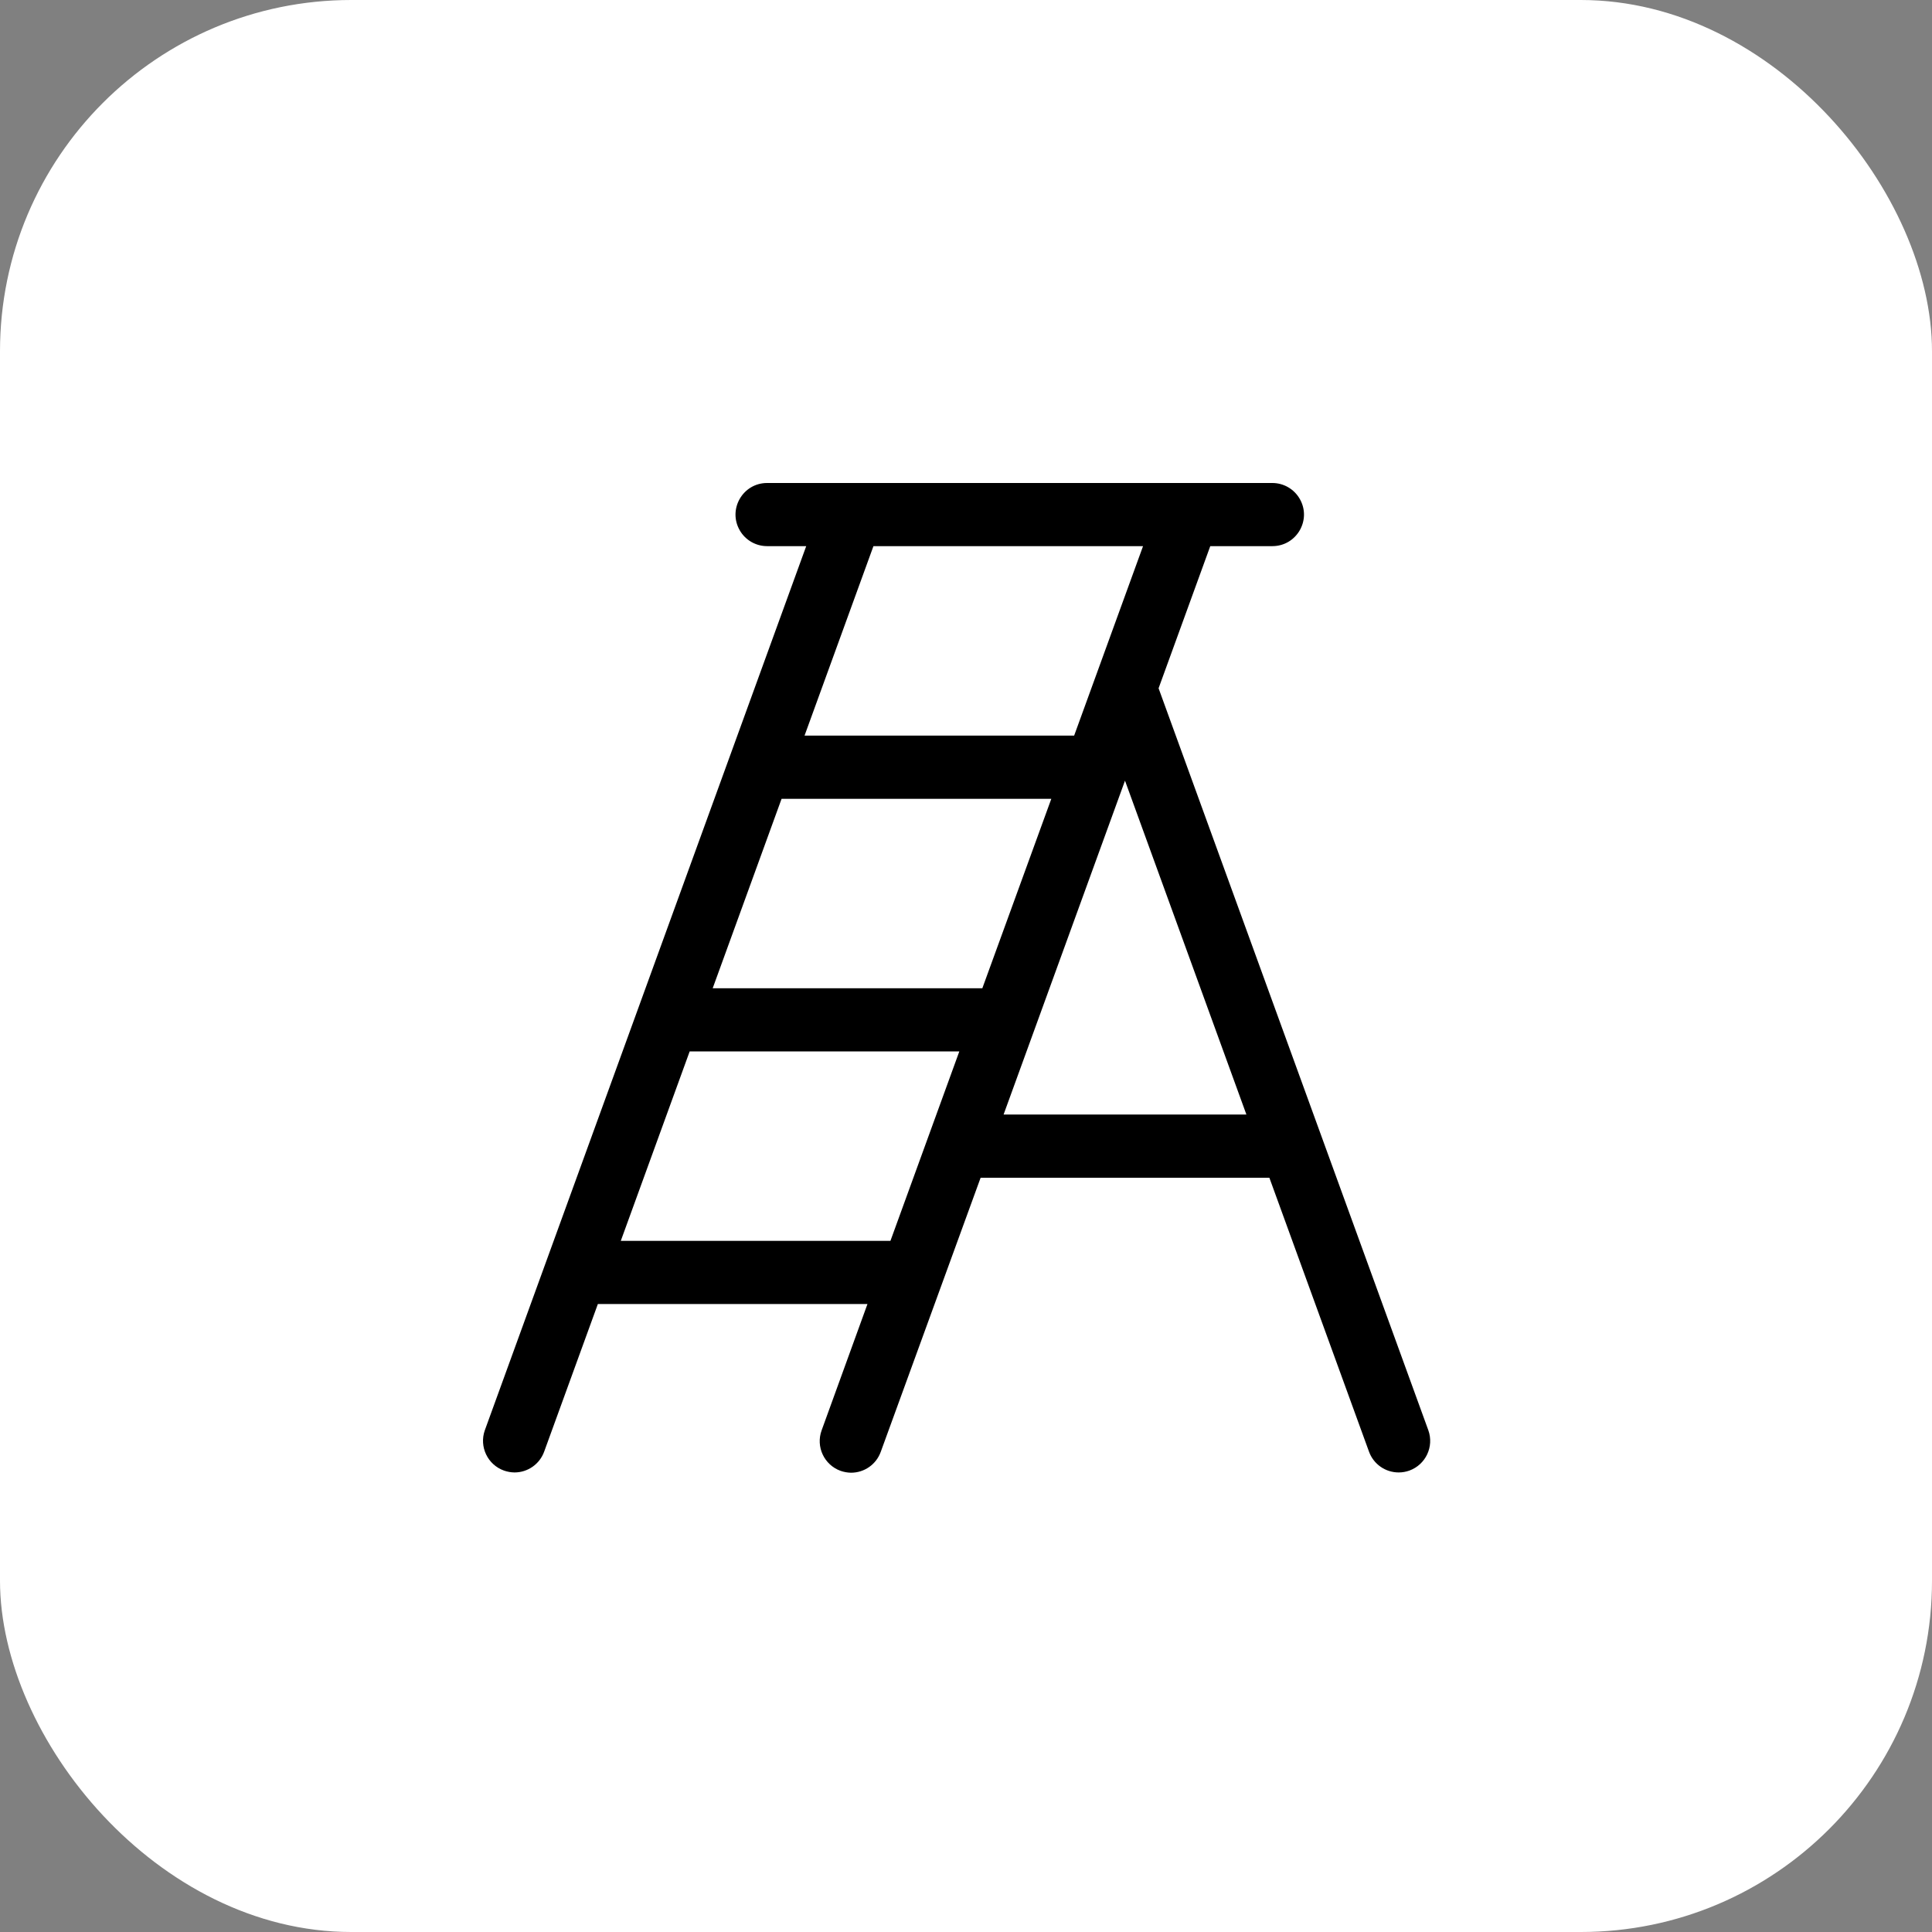
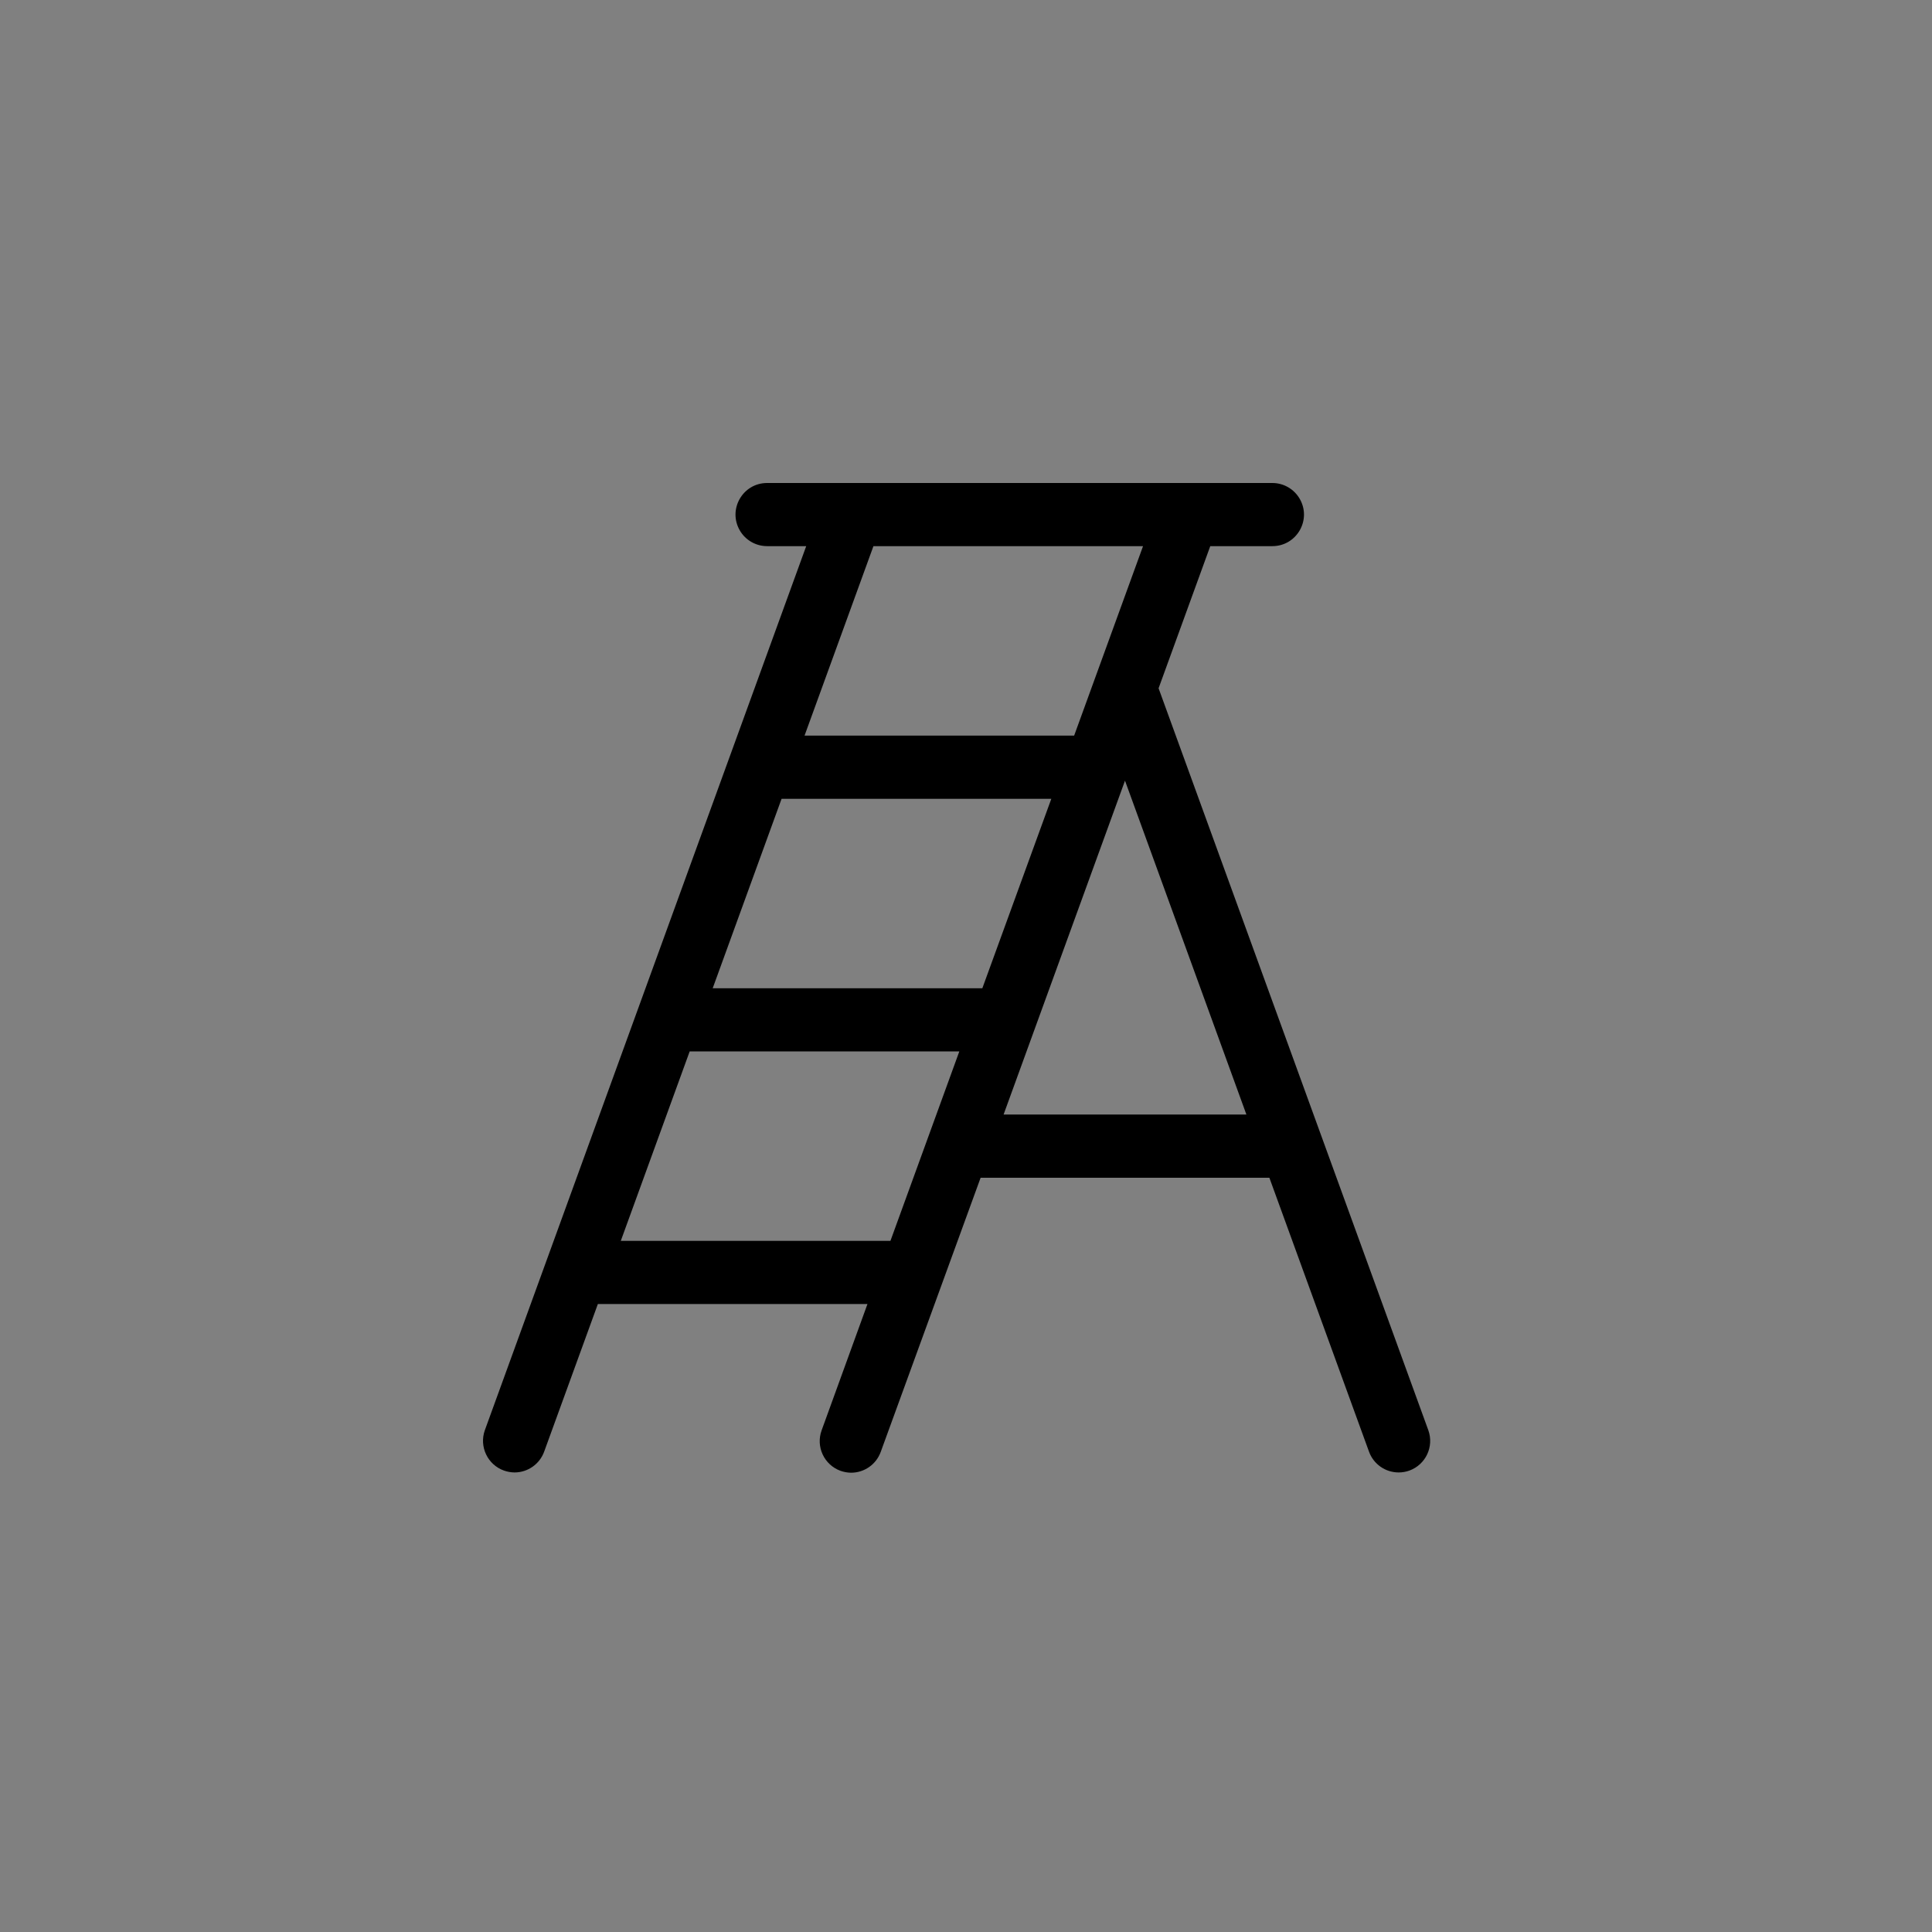
<svg xmlns="http://www.w3.org/2000/svg" width="44" height="44" viewBox="0 0 44 44" fill="none">
  <rect x="0" y="0" width="44" height="44" fill="#808080" stroke="none" />
-   <rect width="44" height="44" rx="8" fill="white" />
  <path d="M32.53 32.575L26.386 15.675L27.563 12.438H28.977C29.531 12.438 29.877 11.839 29.6 11.36C29.471 11.137 29.234 11 28.977 11H17.47C16.917 11 16.571 11.599 16.848 12.079C16.976 12.301 17.213 12.438 17.47 12.438H18.361L11.041 32.575C10.91 32.948 11.105 33.358 11.477 33.491C11.554 33.518 11.635 33.533 11.717 33.534C12.019 33.534 12.29 33.345 12.393 33.06L13.616 29.698H19.756L18.712 32.575C18.576 32.949 18.769 33.361 19.142 33.497C19.219 33.524 19.3 33.539 19.382 33.54C19.685 33.54 19.955 33.351 20.058 33.066L22.333 26.822H28.909L31.178 33.06C31.281 33.345 31.551 33.534 31.854 33.534C31.938 33.534 32.021 33.519 32.099 33.491C32.47 33.355 32.662 32.947 32.53 32.575ZM22.372 22.507H16.231L17.8 18.192H23.943L22.372 22.507ZM26.032 12.438L24.463 16.753H18.323L19.892 12.438H26.032ZM14.138 28.26L15.707 23.945H21.848L20.279 28.26H14.138ZM22.856 25.383L25.621 17.779L28.386 25.383H22.856Z" fill="black" />
</svg>